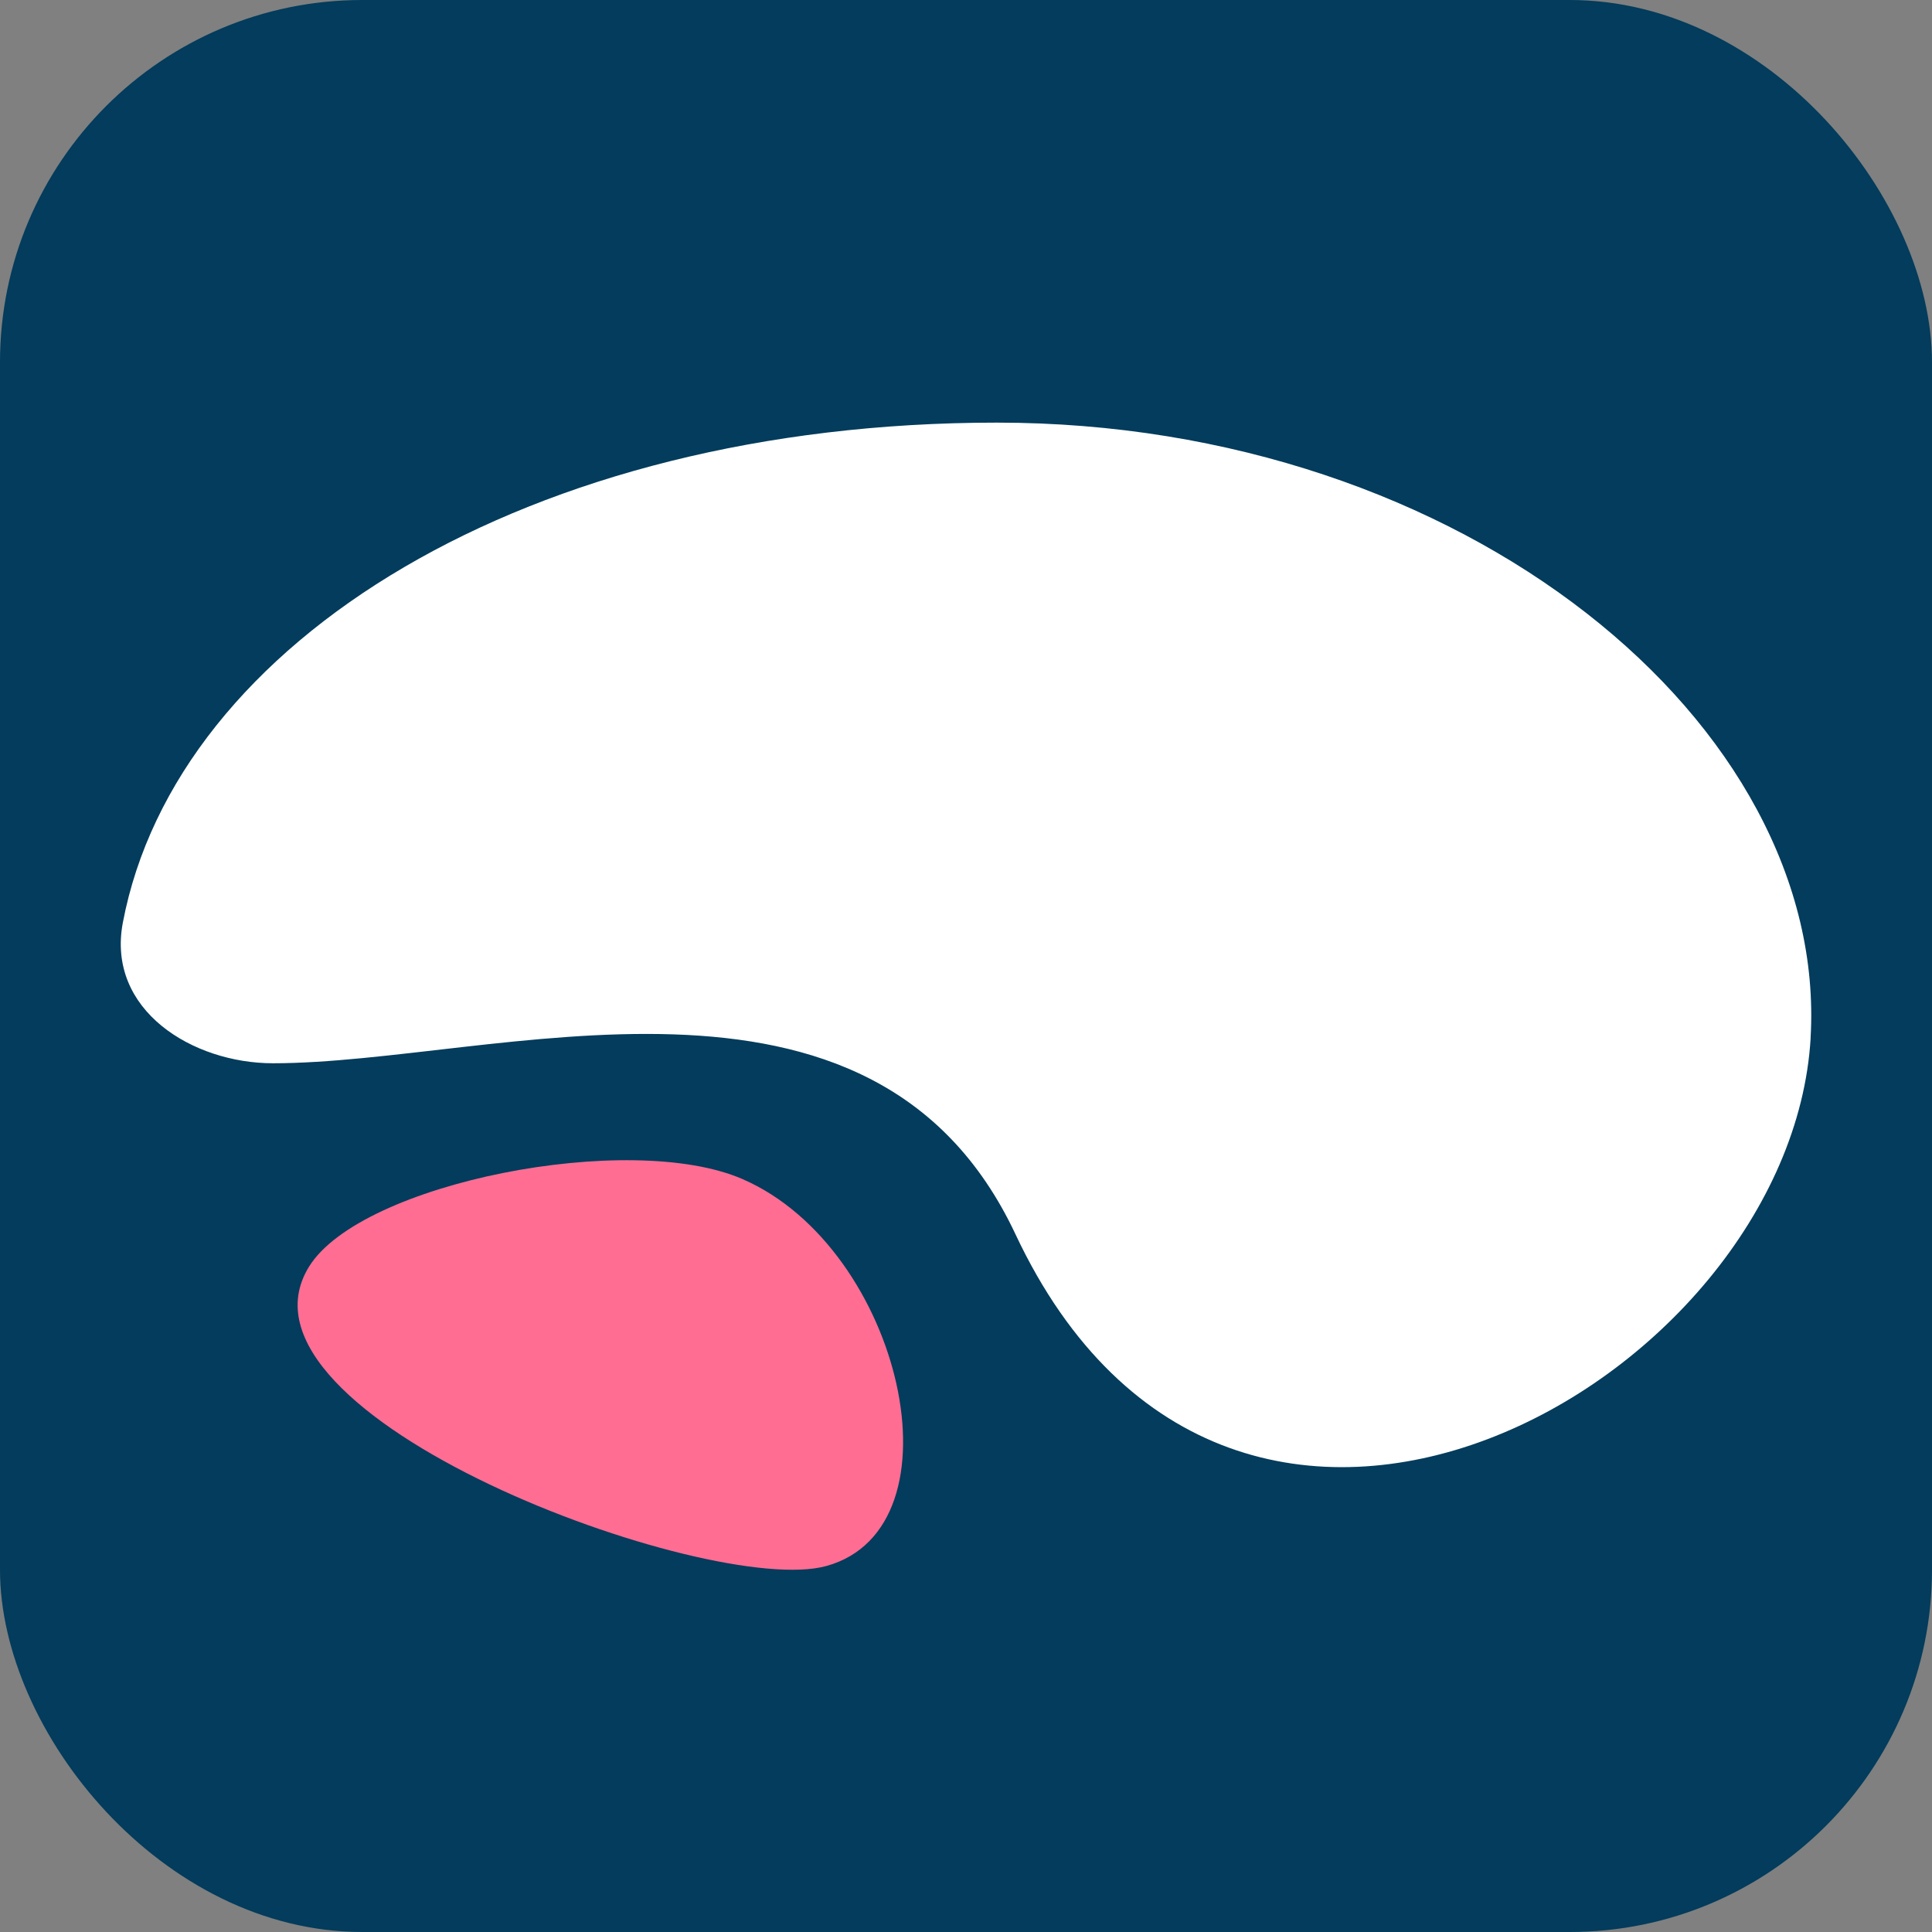
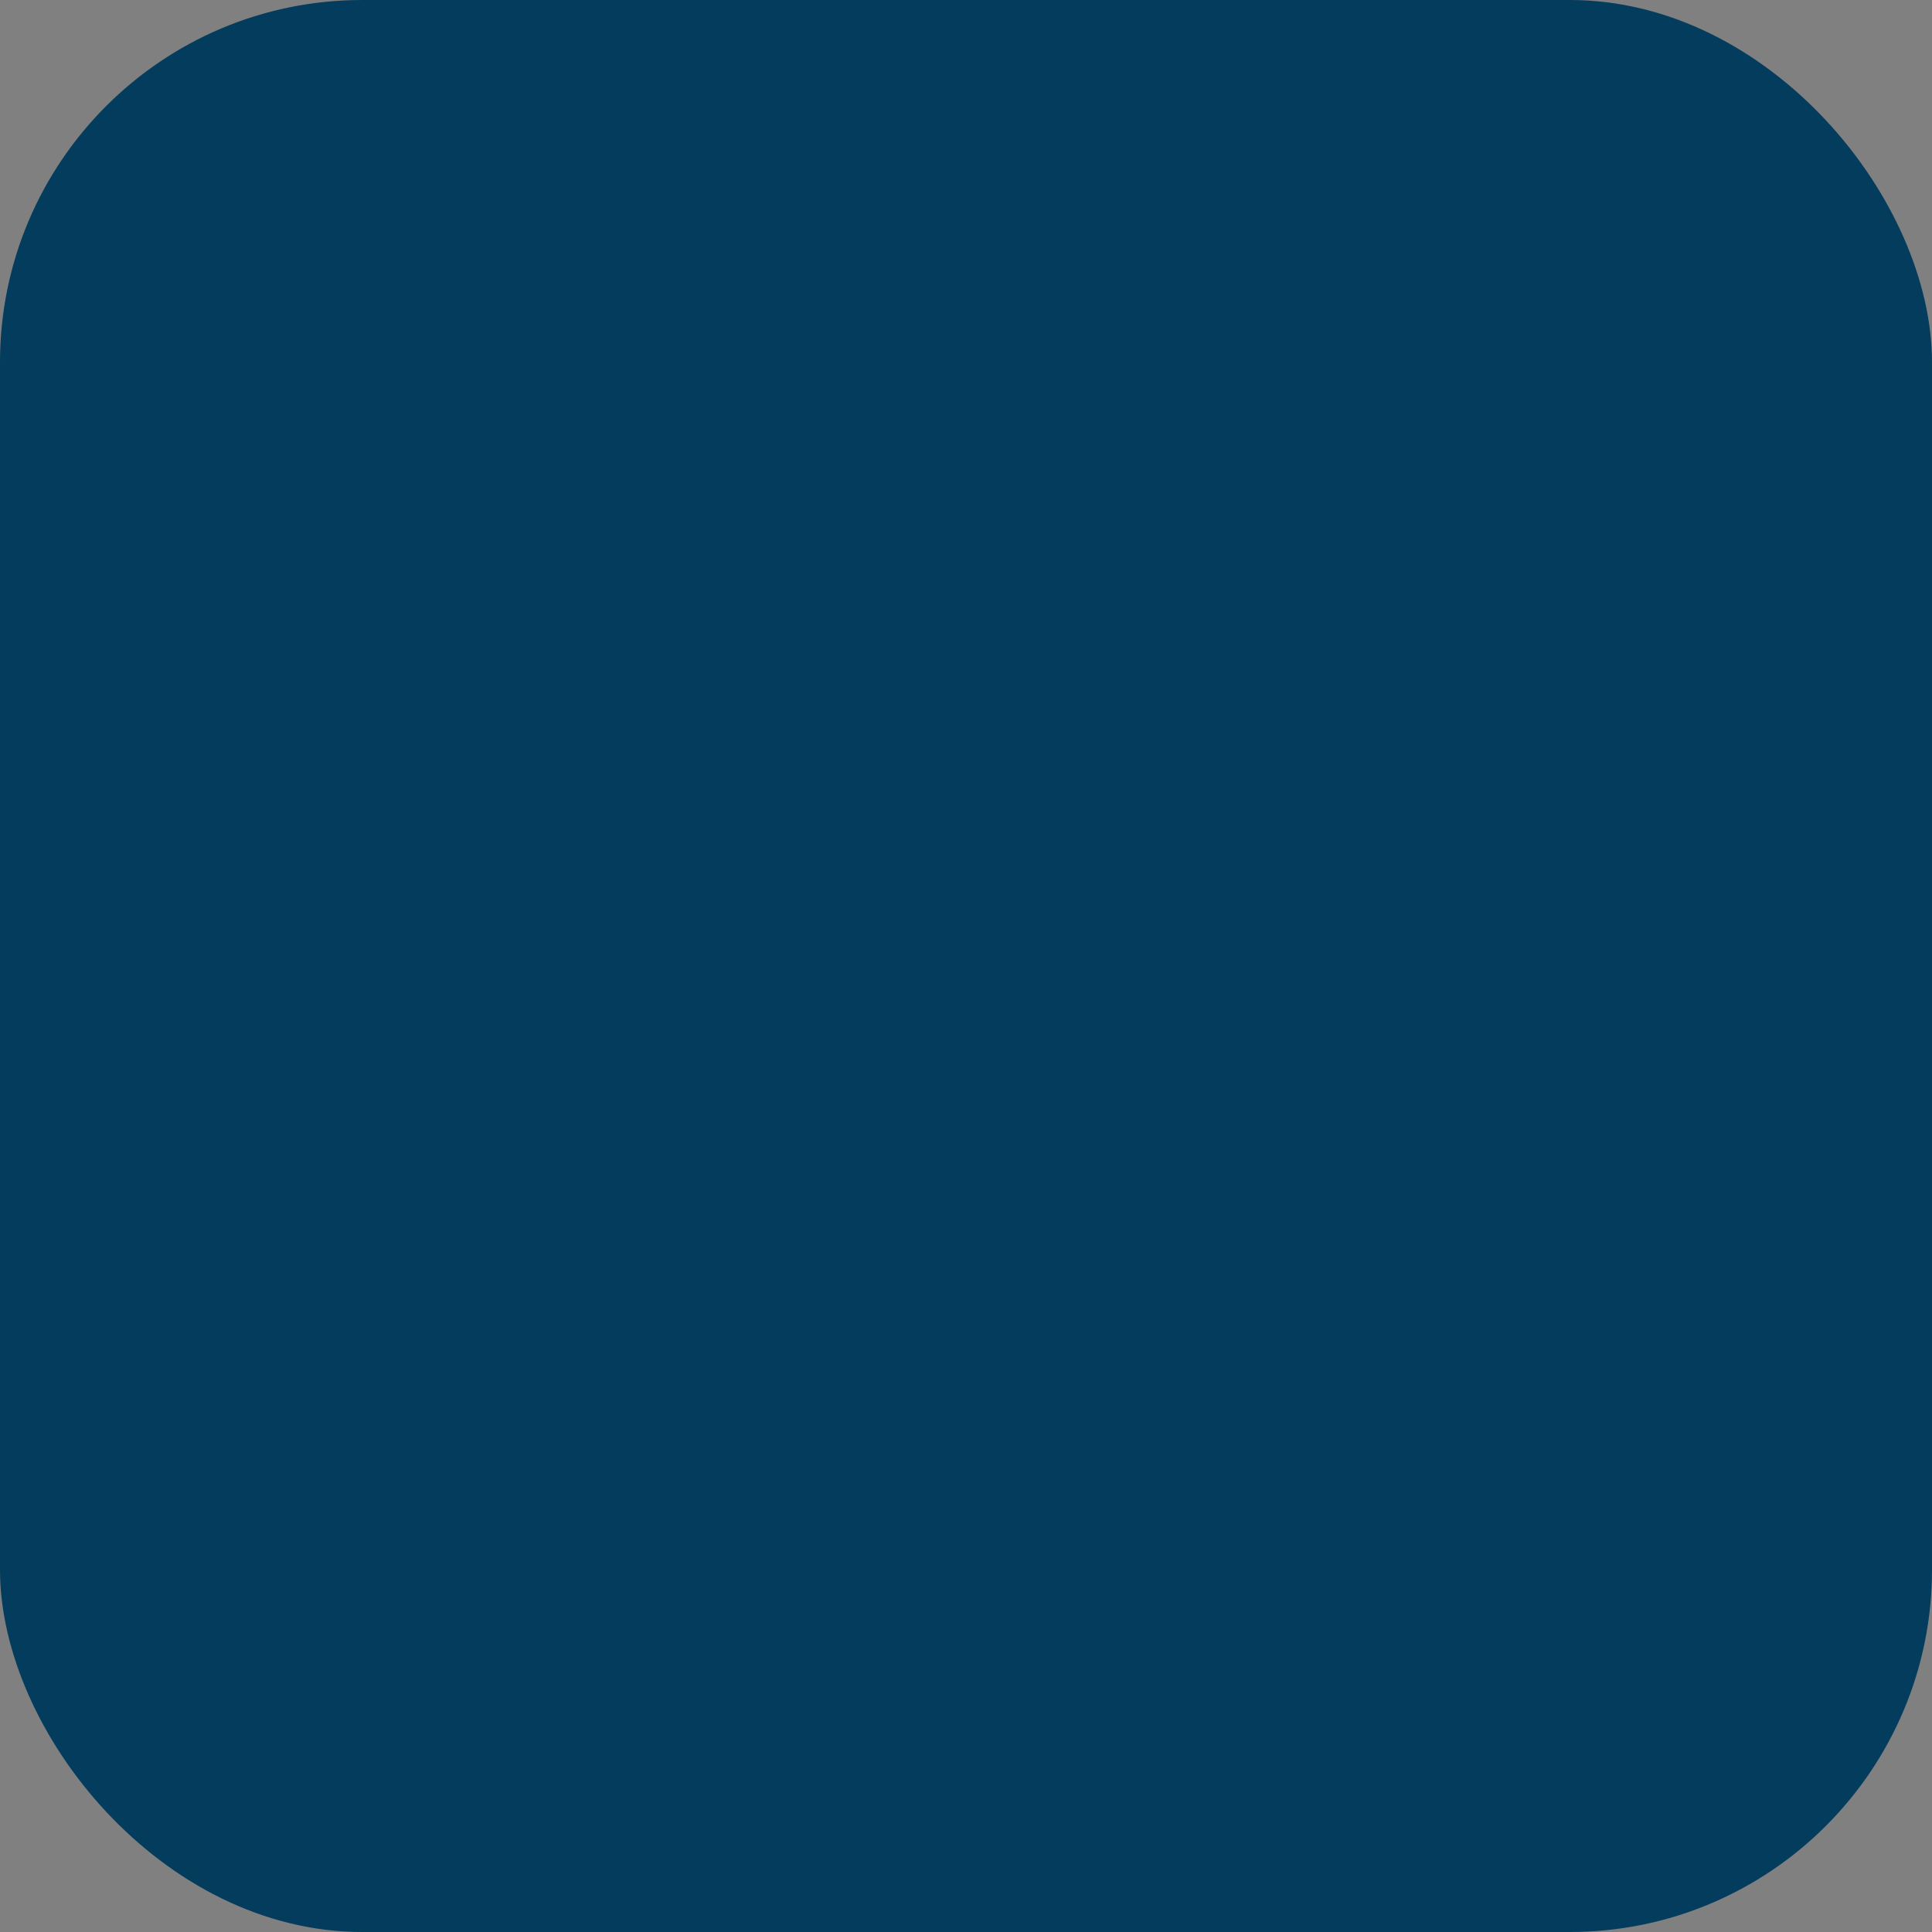
<svg xmlns="http://www.w3.org/2000/svg" width="32" height="32" viewBox="0 0 32 32" fill="none">
  <rect x="0" y="0" width="32" height="32" fill="#808080" stroke="none" />
  <rect width="32" height="32" rx="6" fill="#033C5C" />
-   <path d="M29.99 17.191C29.655 22.904 20.429 28.123 16.819 20.442C14.445 15.391 8.186 17.611 4.521 17.611C3.195 17.611 1.758 16.735 2.035 15.28C2.92 10.619 8.757 7 16.511 7C24.265 7 30.293 12.008 29.989 17.191H29.99Z" fill="white" />
-   <path d="M12.302 19.531C10.431 18.714 5.969 19.592 5.116 20.984C3.602 23.454 11.755 26.472 13.687 25.938C15.994 25.3 14.938 20.68 12.304 19.532L12.302 19.531Z" fill="#FF6D93" />
</svg>